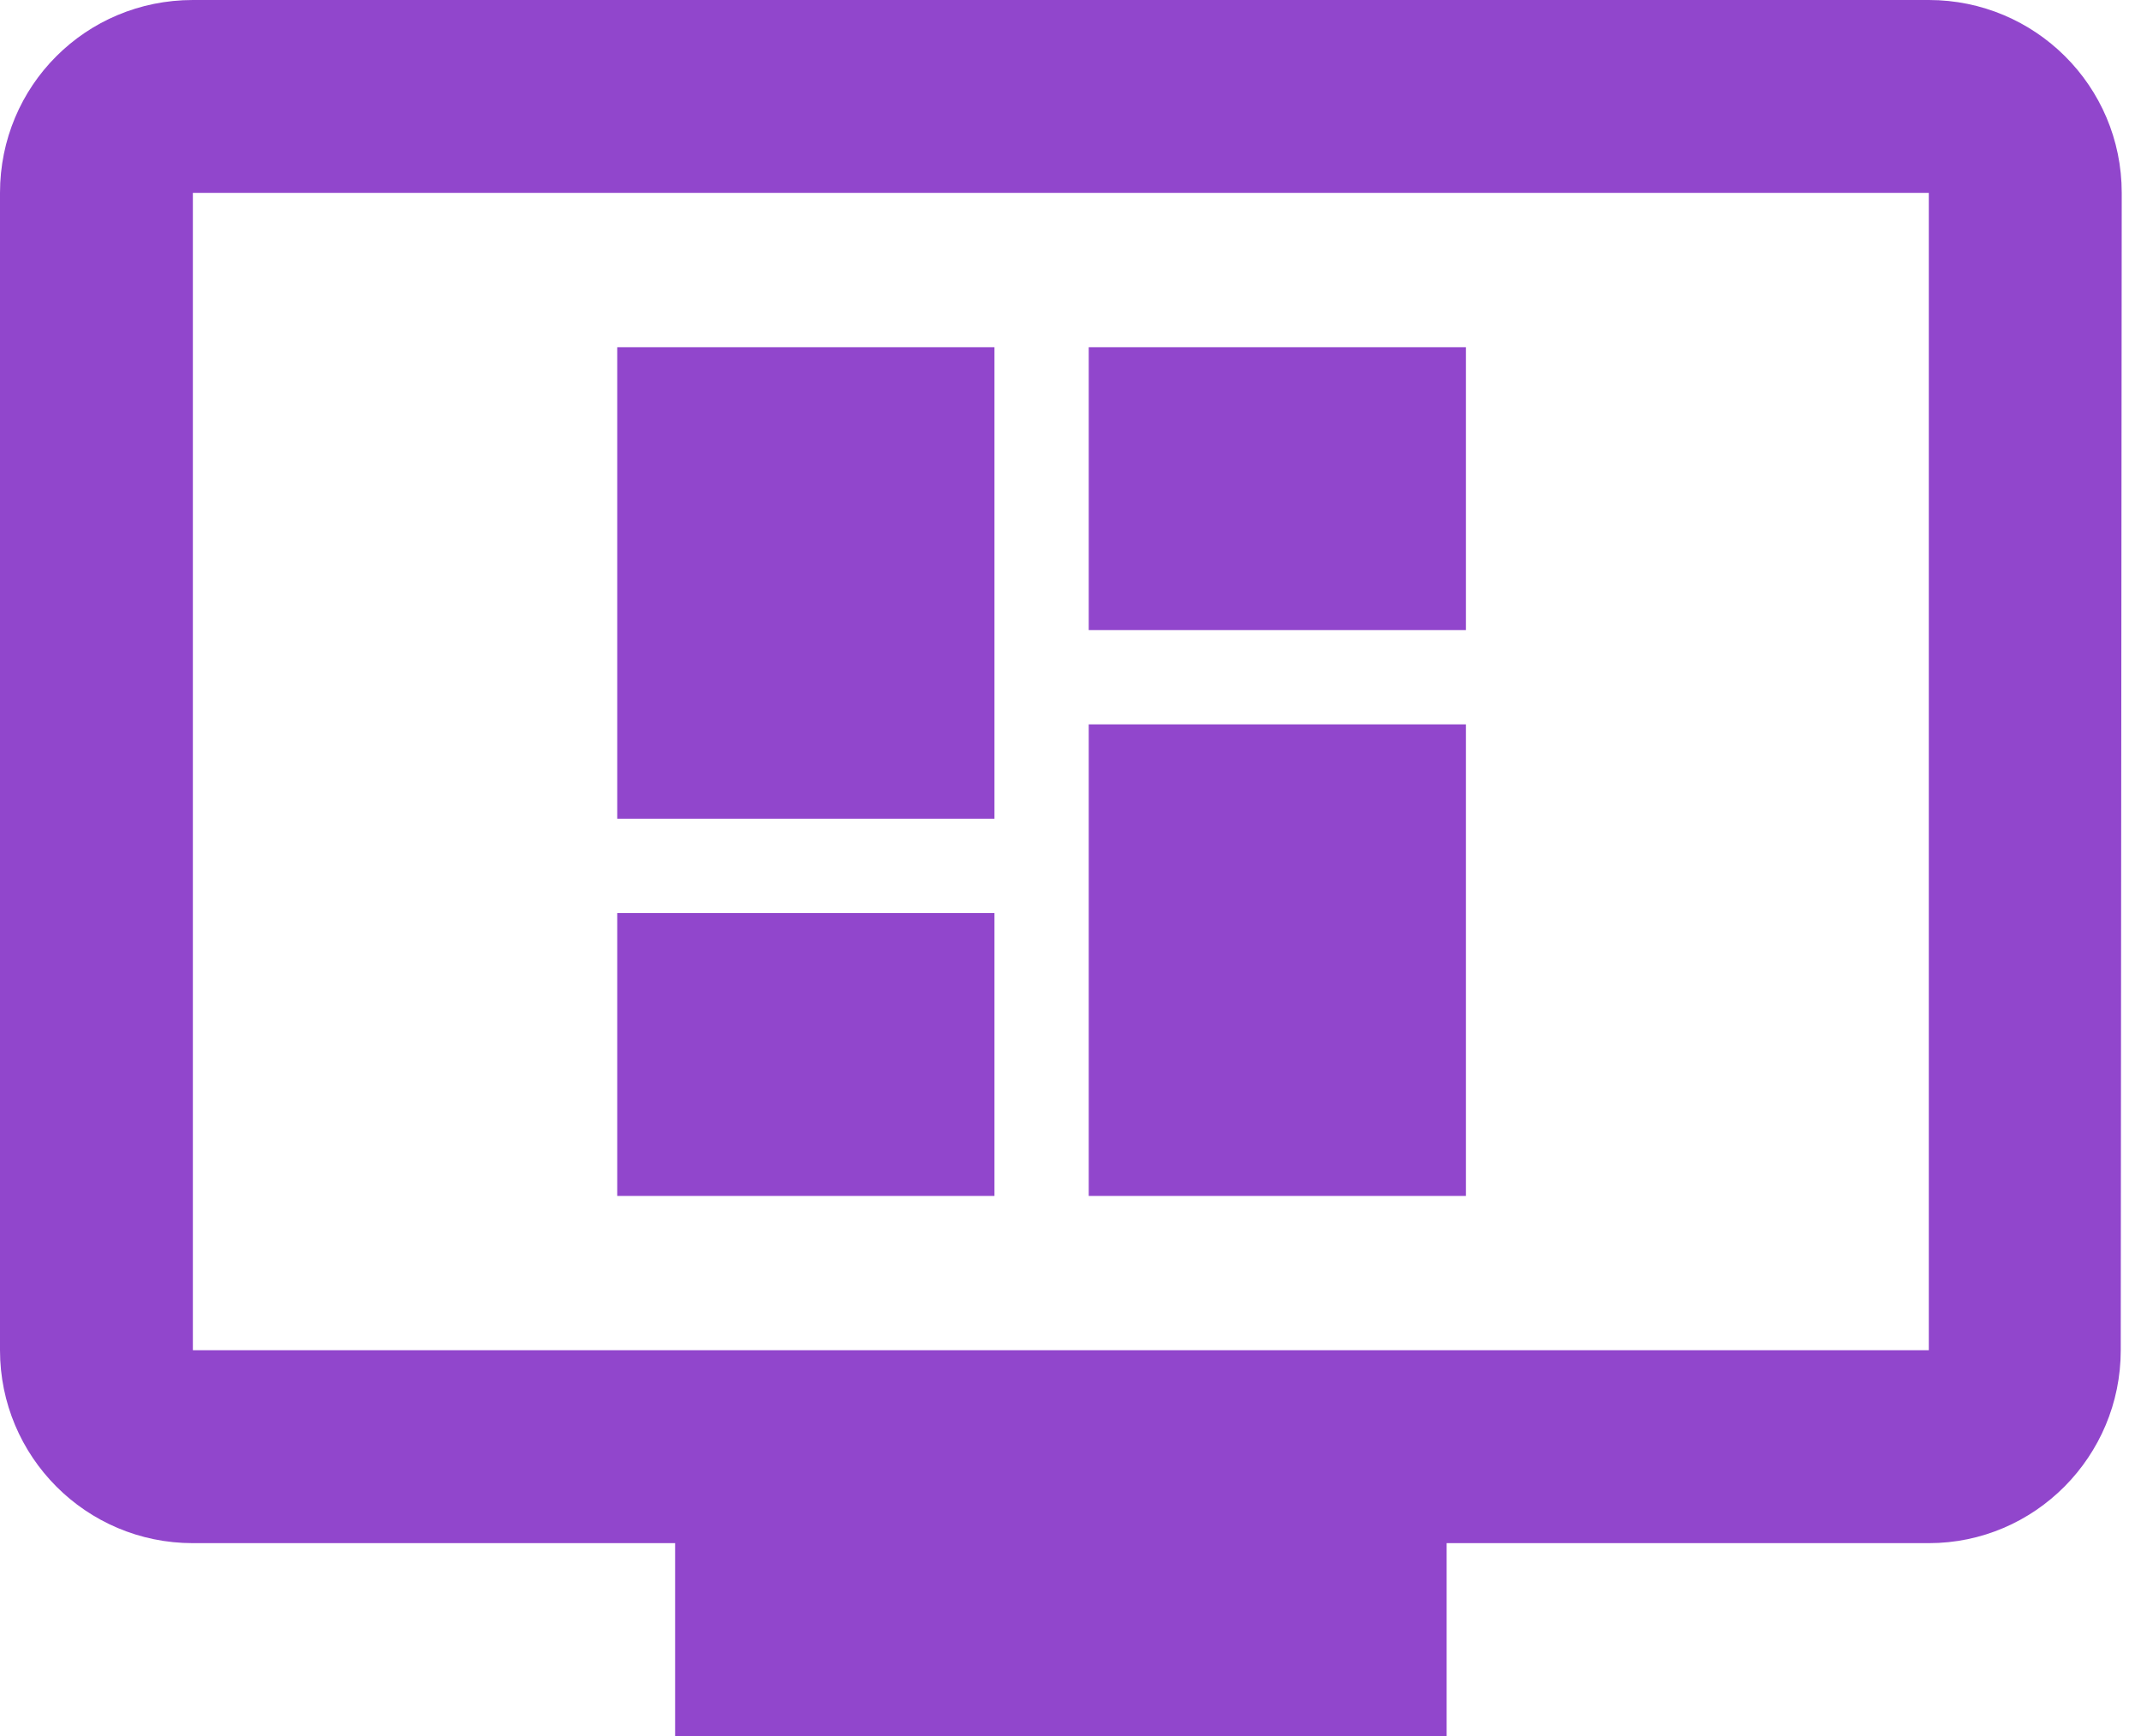
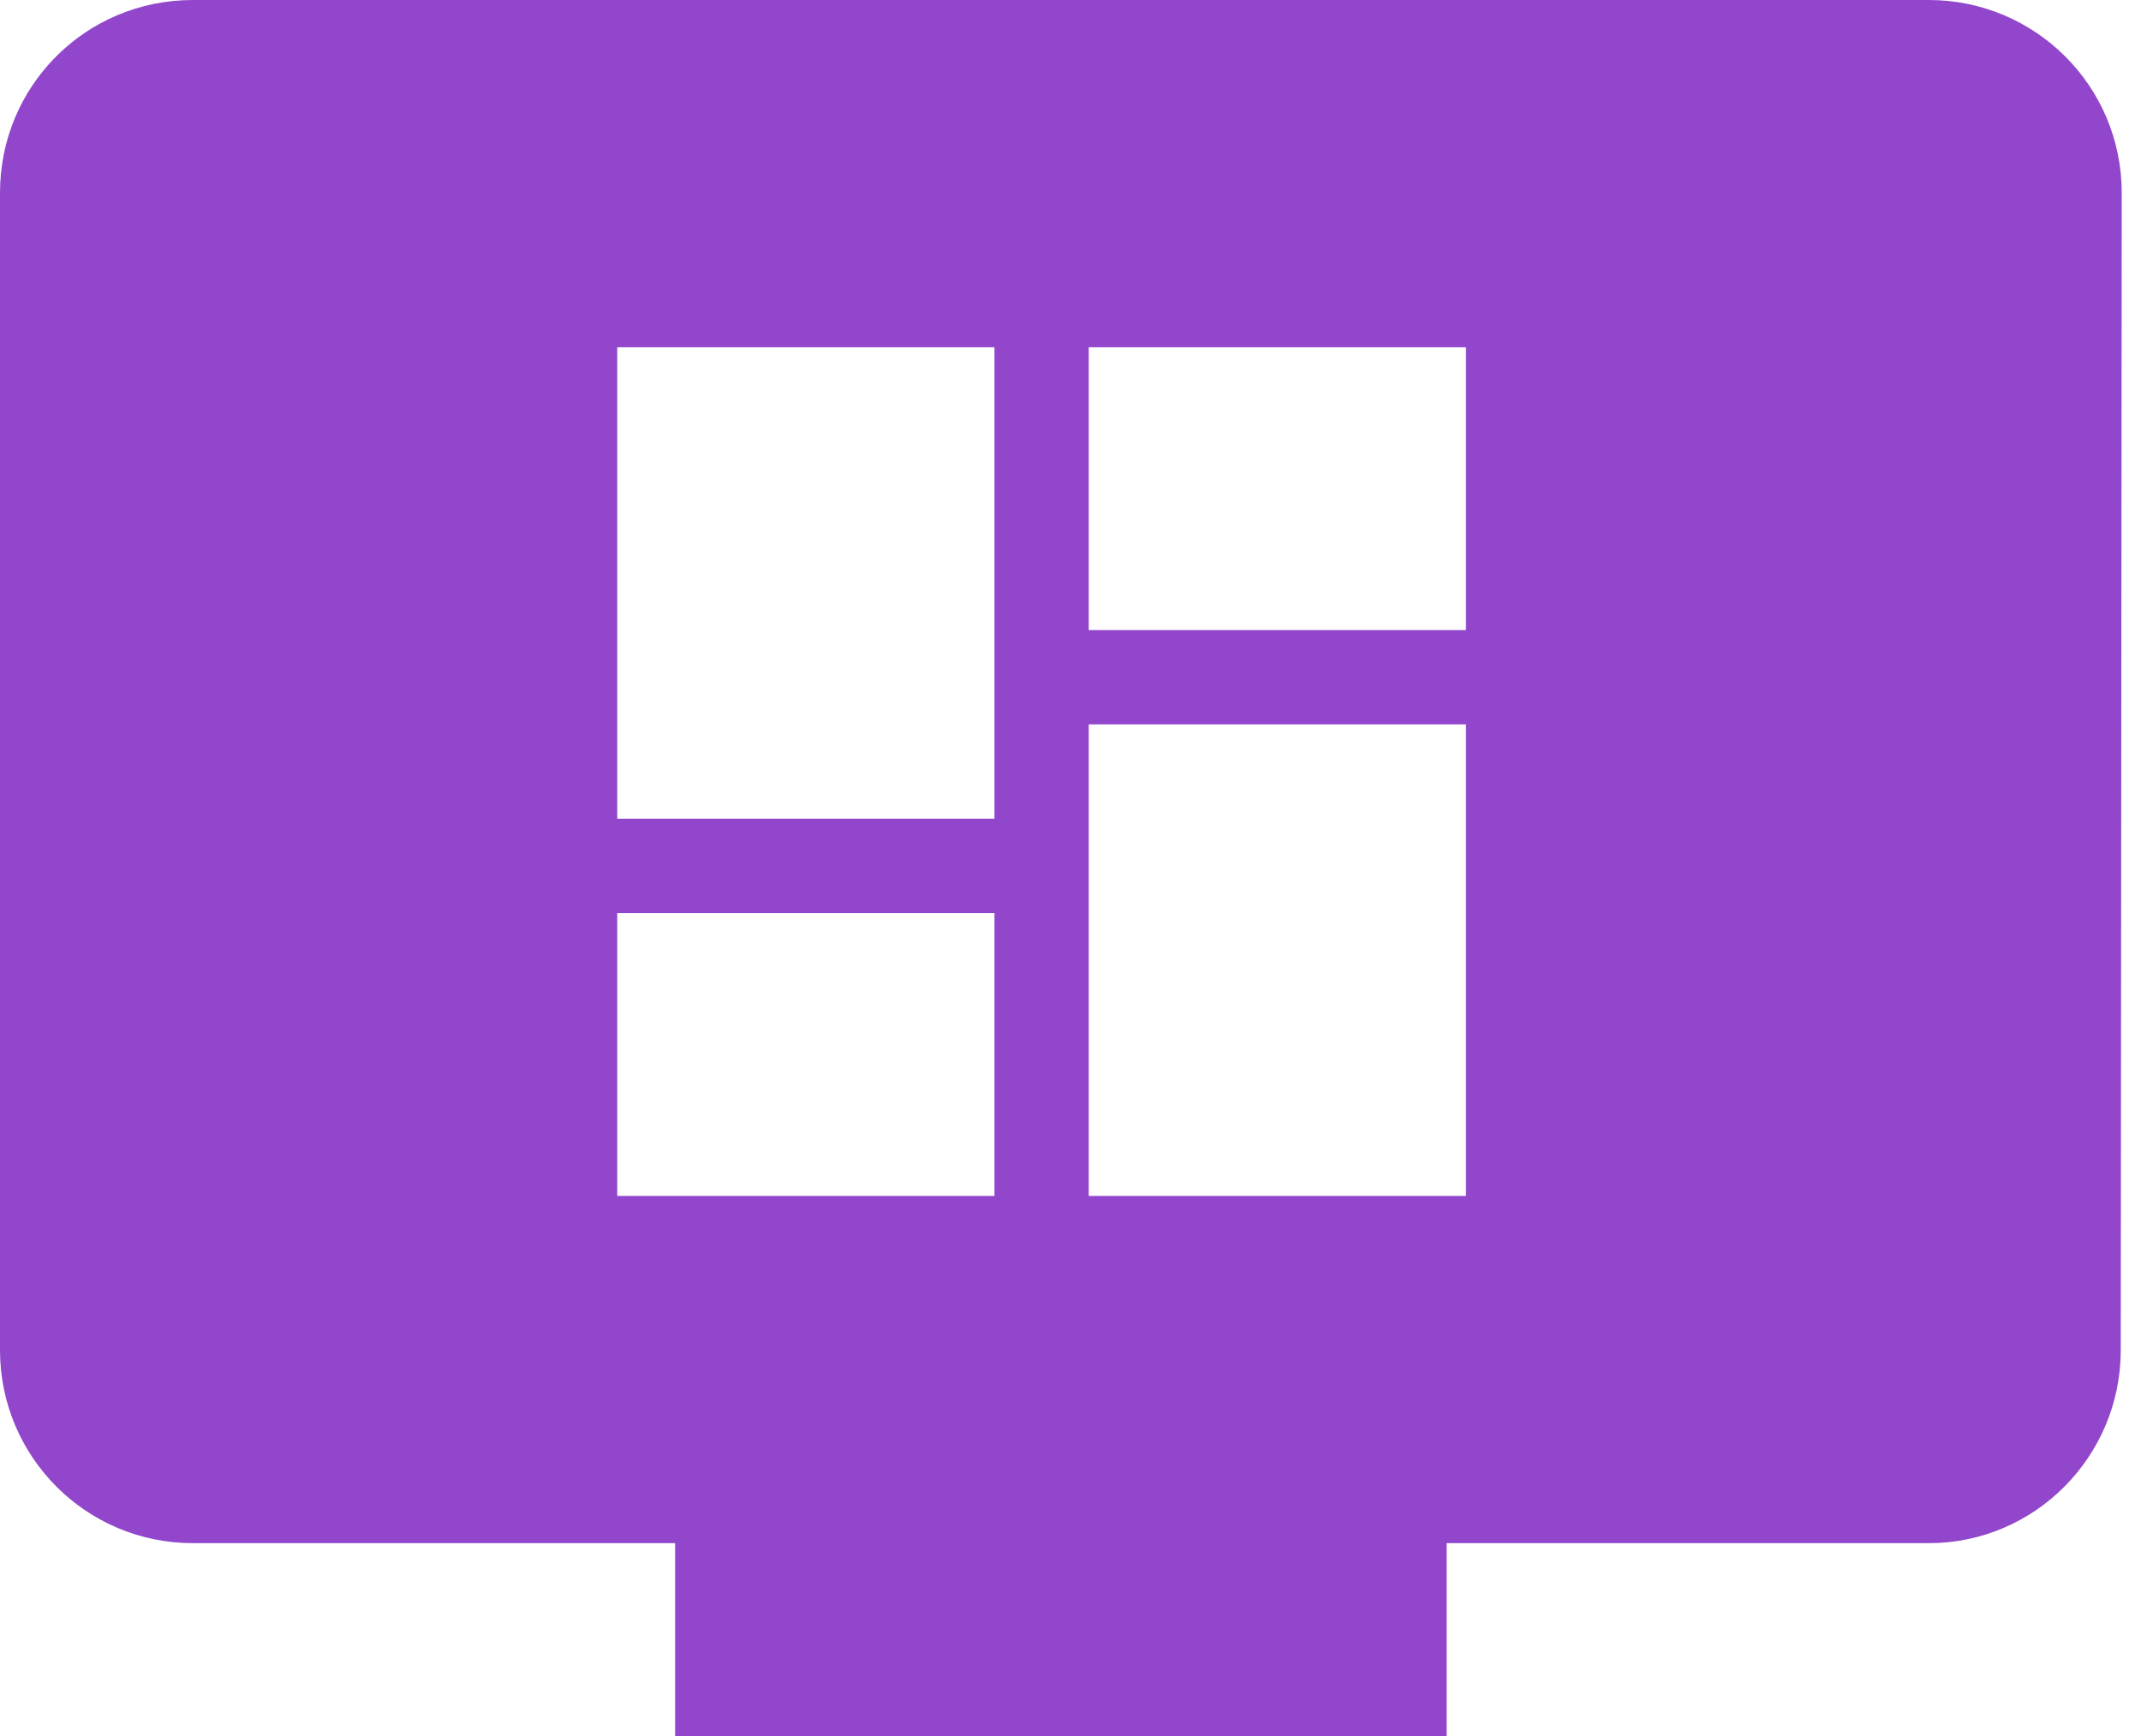
<svg xmlns="http://www.w3.org/2000/svg" width="37" height="30" viewBox="0 0 37 30" fill="none">
-   <path fill-rule="evenodd" clip-rule="evenodd" d="M3.333 0H33.333C35.167 0 36.667 1.483 36.667 3.333L36.65 23.333C36.65 25.167 35.167 26.667 33.333 26.667H25V30H11.667V26.667H3.333C1.483 26.667 0 25.167 0 23.333V3.333C0 1.483 1.483 0 3.333 0ZM3.333 23.333H33.333V3.333H3.333V23.333ZM17.186 14.148H10.667V6H17.186V14.148ZM17.186 20.667H10.667V15.778H17.186V20.667ZM25.334 20.667H18.815V12.518H25.334V20.667ZM18.815 10.889V6H25.334V10.889H18.815Z" fill="#9146CC" />
+   <path fill-rule="evenodd" clip-rule="evenodd" d="M3.333 0H33.333C35.167 0 36.667 1.483 36.667 3.333L36.65 23.333C36.65 25.167 35.167 26.667 33.333 26.667H25V30H11.667V26.667H3.333C1.483 26.667 0 25.167 0 23.333V3.333C0 1.483 1.483 0 3.333 0ZM3.333 23.333H33.333V3.333V23.333ZM17.186 14.148H10.667V6H17.186V14.148ZM17.186 20.667H10.667V15.778H17.186V20.667ZM25.334 20.667H18.815V12.518H25.334V20.667ZM18.815 10.889V6H25.334V10.889H18.815Z" fill="#9146CC" />
</svg>